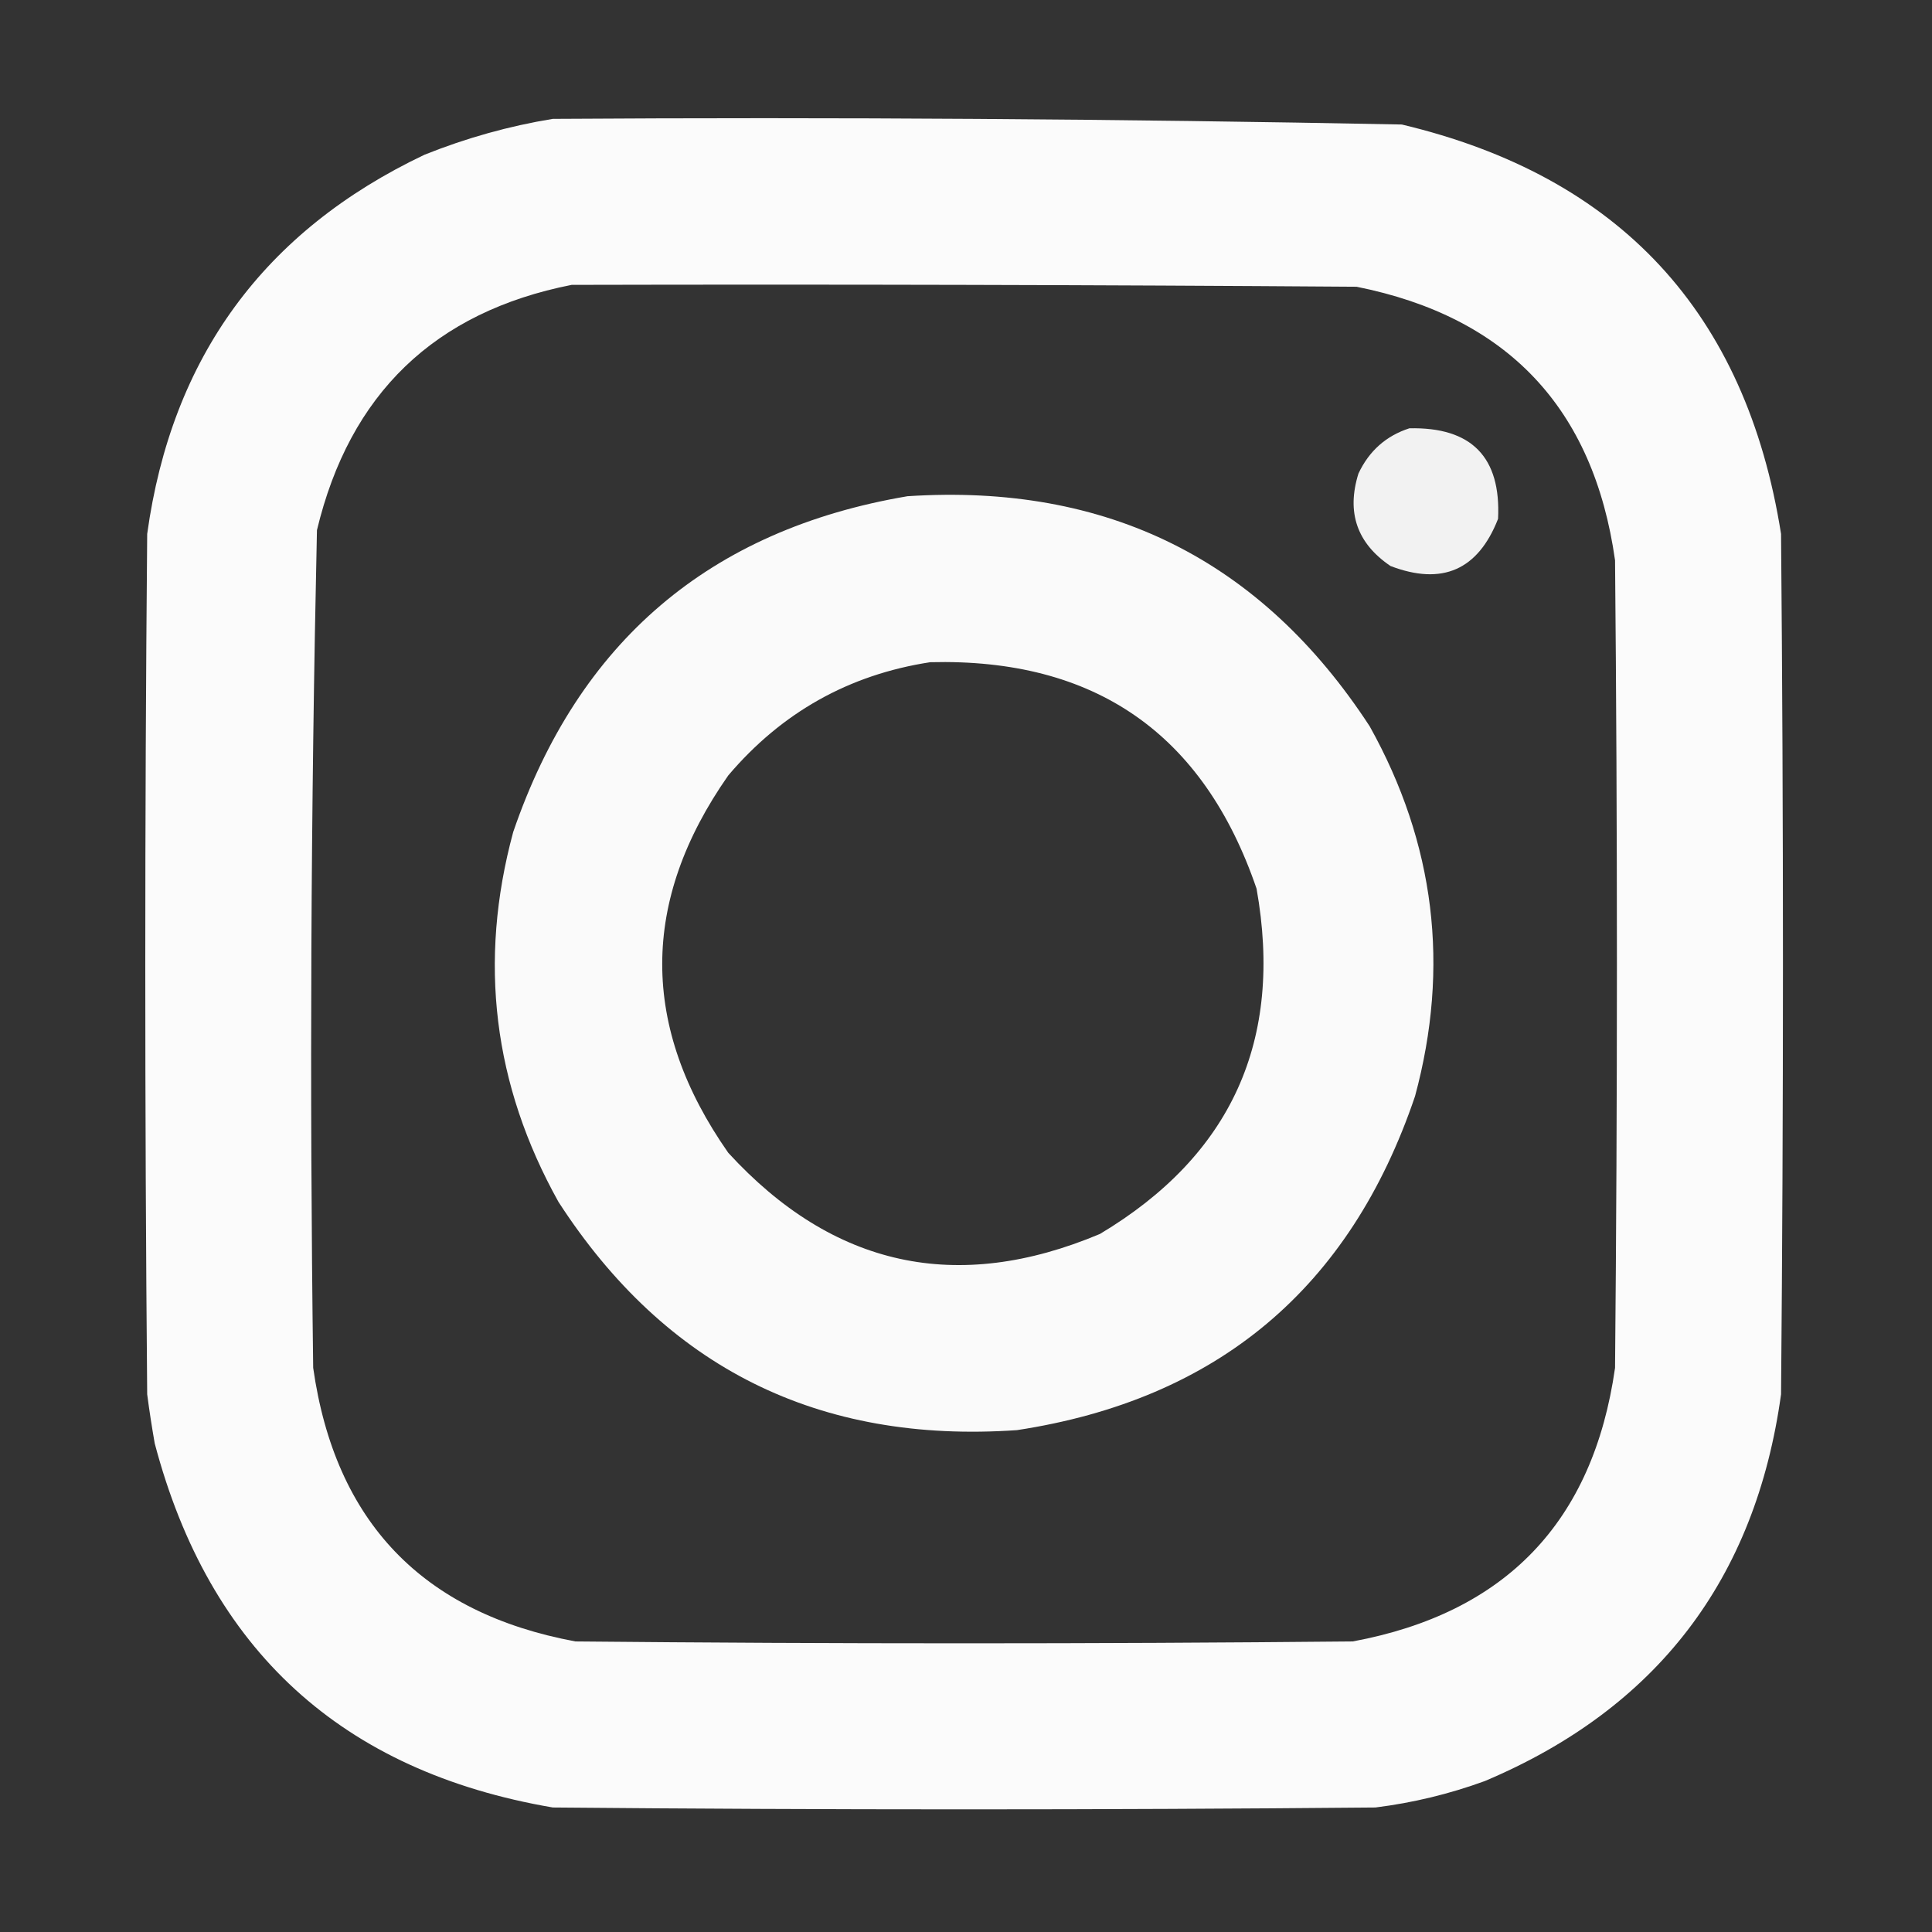
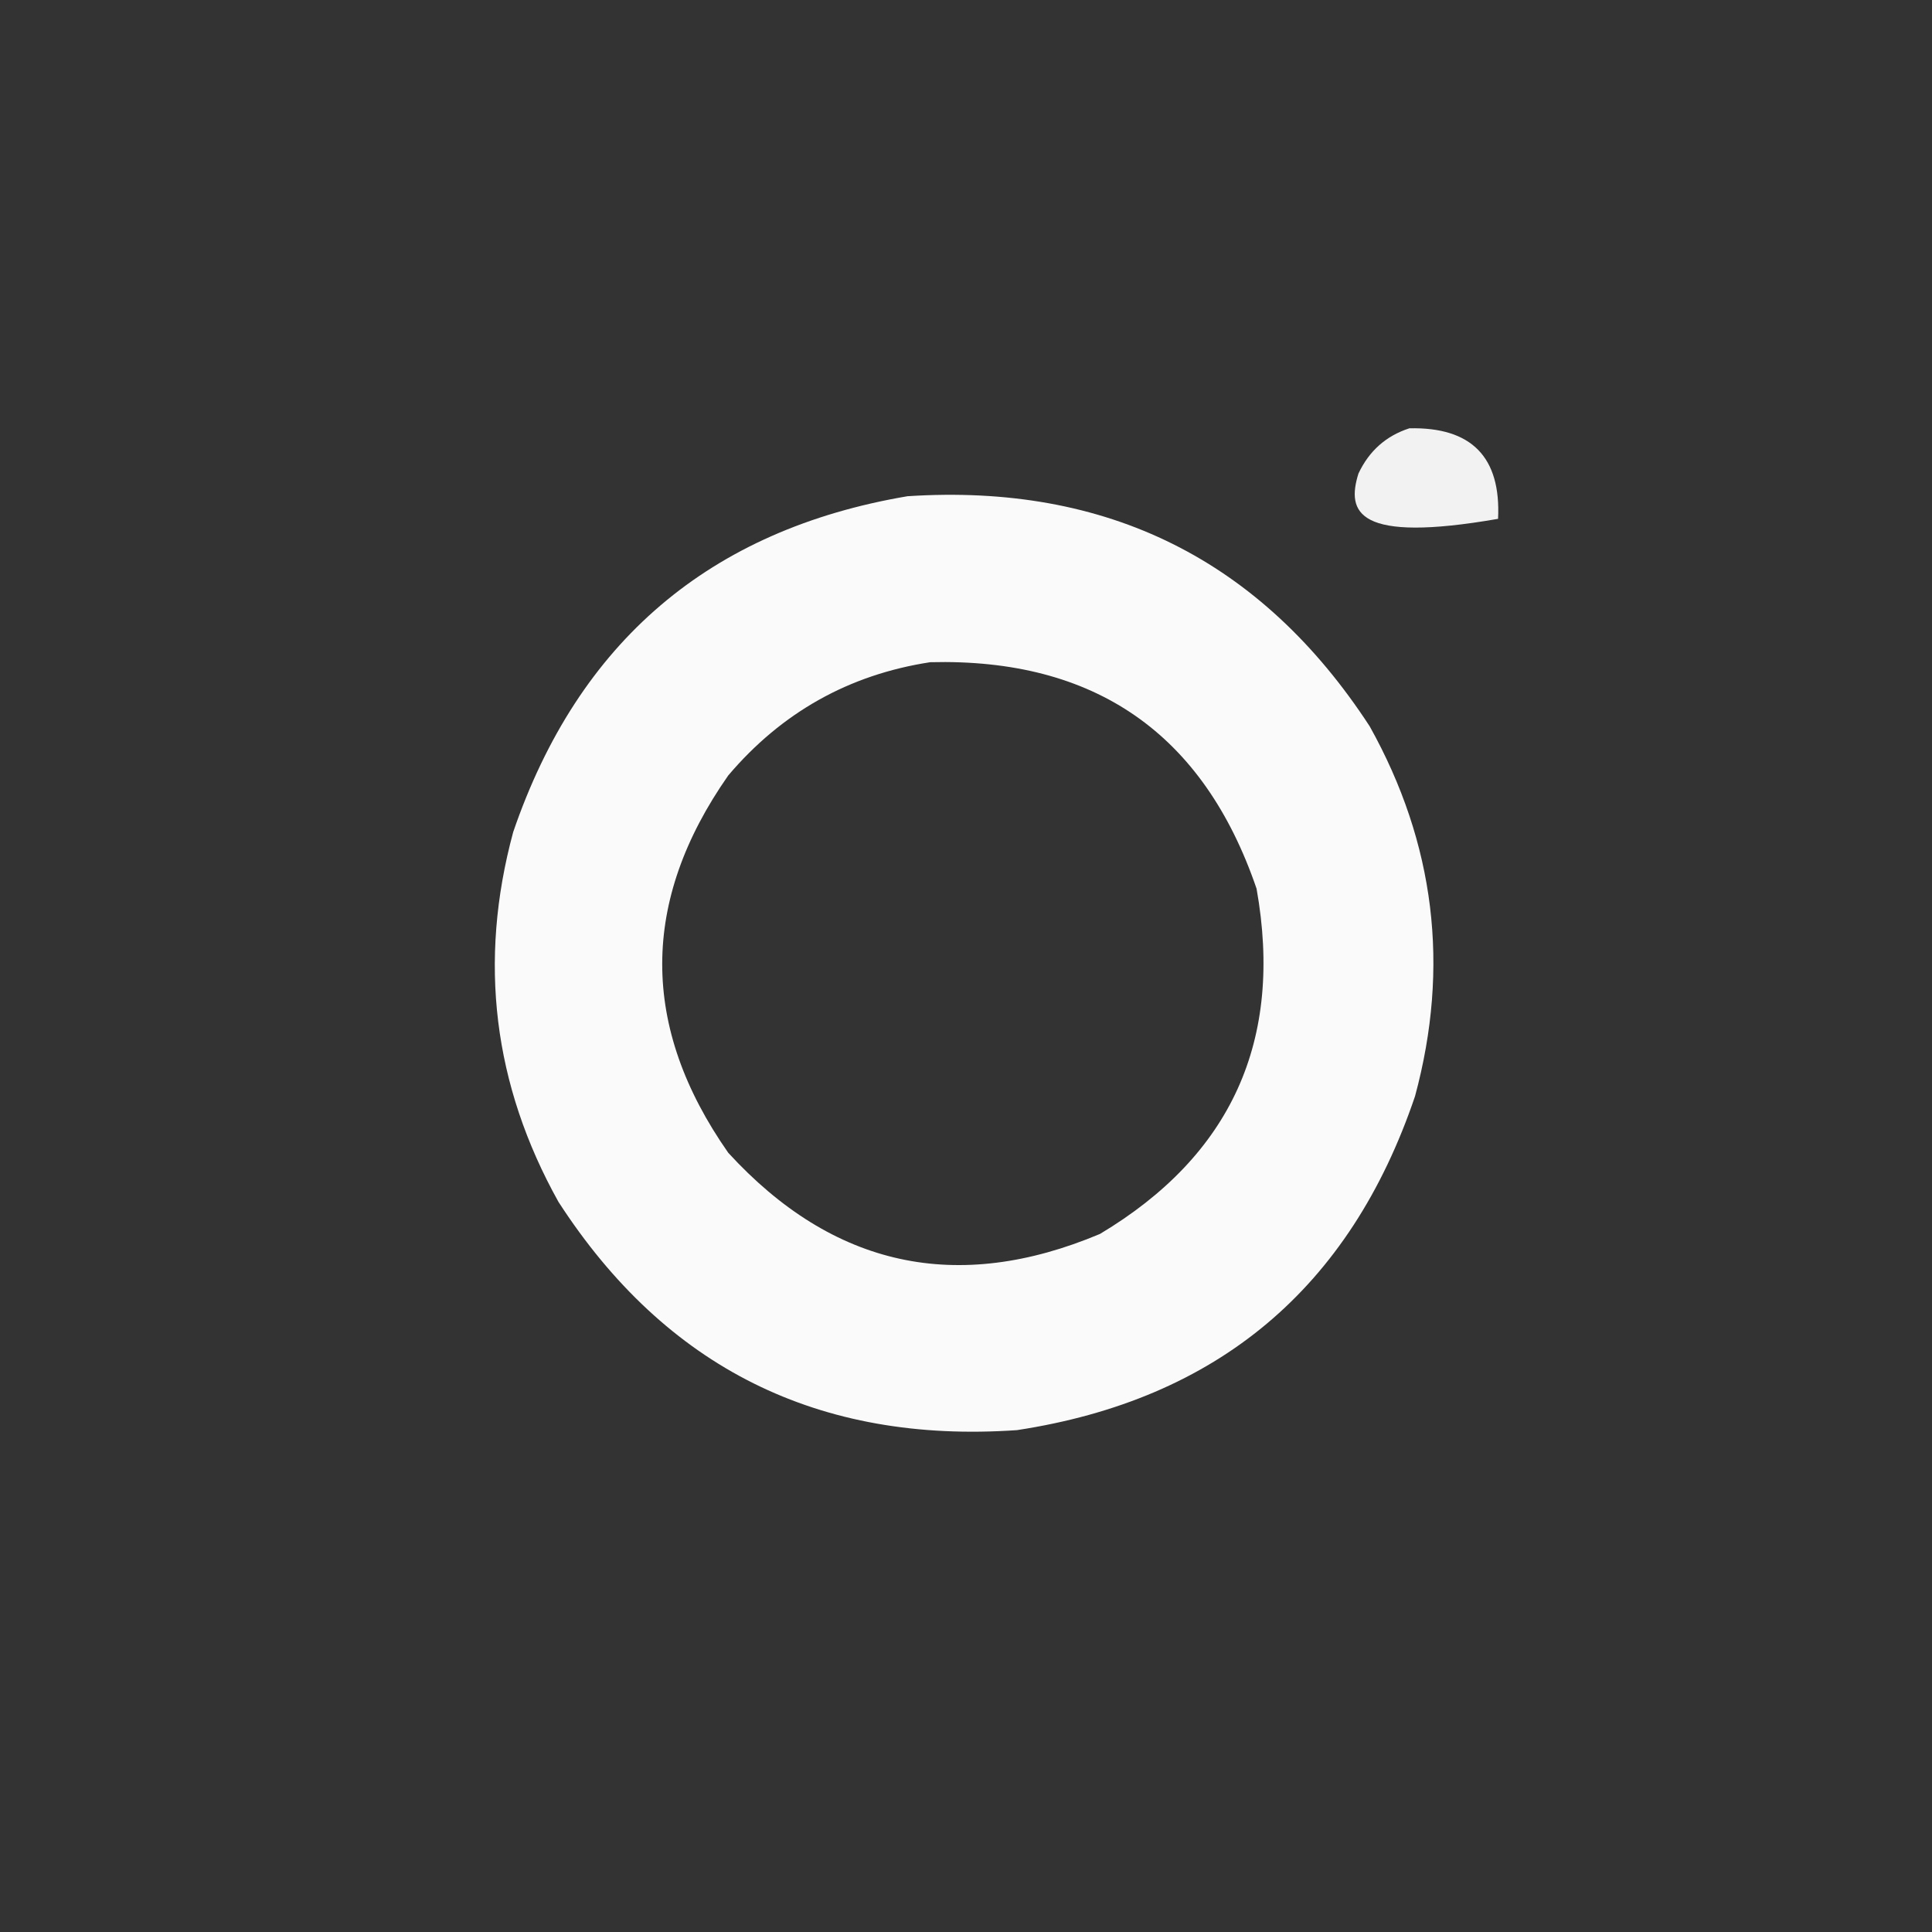
<svg xmlns="http://www.w3.org/2000/svg" width="38" height="38" viewBox="0 0 38 38" fill="none">
  <rect x="0" y="0" width="38" height="38" fill="#333333" stroke="none" />
-   <path opacity="0.98" fill-rule="evenodd" clip-rule="evenodd" d="M10.873 2.338C16.442 2.302 22.008 2.339 27.572 2.449C31.857 3.468 34.343 6.152 35.031 10.502C35.081 16.142 35.081 21.783 35.031 27.424C34.528 31.067 32.586 33.603 29.205 35.031C28.507 35.286 27.79 35.459 27.053 35.551C21.66 35.6 16.266 35.6 10.873 35.551C6.727 34.843 4.117 32.456 3.043 28.389C2.987 28.068 2.937 27.746 2.895 27.424C2.845 21.783 2.845 16.142 2.895 10.502C3.375 7.029 5.193 4.543 8.35 3.043C9.174 2.713 10.015 2.478 10.873 2.338ZM11.244 5.603C16.39 5.591 21.536 5.603 26.682 5.64C29.649 6.233 31.344 8.027 31.766 11.021C31.815 16.316 31.815 21.61 31.766 26.904C31.335 29.933 29.615 31.726 26.607 32.285C21.511 32.334 16.415 32.334 11.318 32.285C8.31 31.726 6.591 29.933 6.16 26.904C6.088 21.41 6.113 15.918 6.234 10.428C6.877 7.744 8.547 6.136 11.244 5.603Z" fill="white" />
-   <path opacity="0.935" fill-rule="evenodd" clip-rule="evenodd" d="M27.721 8.424C28.944 8.397 29.525 8.991 29.465 10.205C29.071 11.212 28.366 11.521 27.35 11.133C26.691 10.687 26.48 10.081 26.719 9.314C26.929 8.868 27.263 8.572 27.721 8.424Z" fill="white" />
+   <path opacity="0.935" fill-rule="evenodd" clip-rule="evenodd" d="M27.721 8.424C28.944 8.397 29.525 8.991 29.465 10.205C26.691 10.687 26.48 10.081 26.719 9.314C26.929 8.868 27.263 8.572 27.721 8.424Z" fill="white" />
  <path opacity="0.974" fill-rule="evenodd" clip-rule="evenodd" d="M17.85 9.76C21.778 9.504 24.808 11.013 26.941 14.287C28.224 16.589 28.521 19.013 27.832 21.561C26.553 25.339 23.942 27.528 20.002 28.129C16.101 28.399 13.095 26.902 10.984 23.639C9.701 21.337 9.404 18.913 10.094 16.365C11.376 12.62 13.962 10.418 17.85 9.76ZM18.295 13.025C16.7 13.27 15.376 14.012 14.324 15.252C12.592 17.726 12.592 20.2 14.324 22.674C16.385 24.922 18.822 25.454 21.635 24.27C24.221 22.724 25.247 20.46 24.715 17.479C23.671 14.426 21.531 12.942 18.295 13.025Z" fill="white" />
</svg>